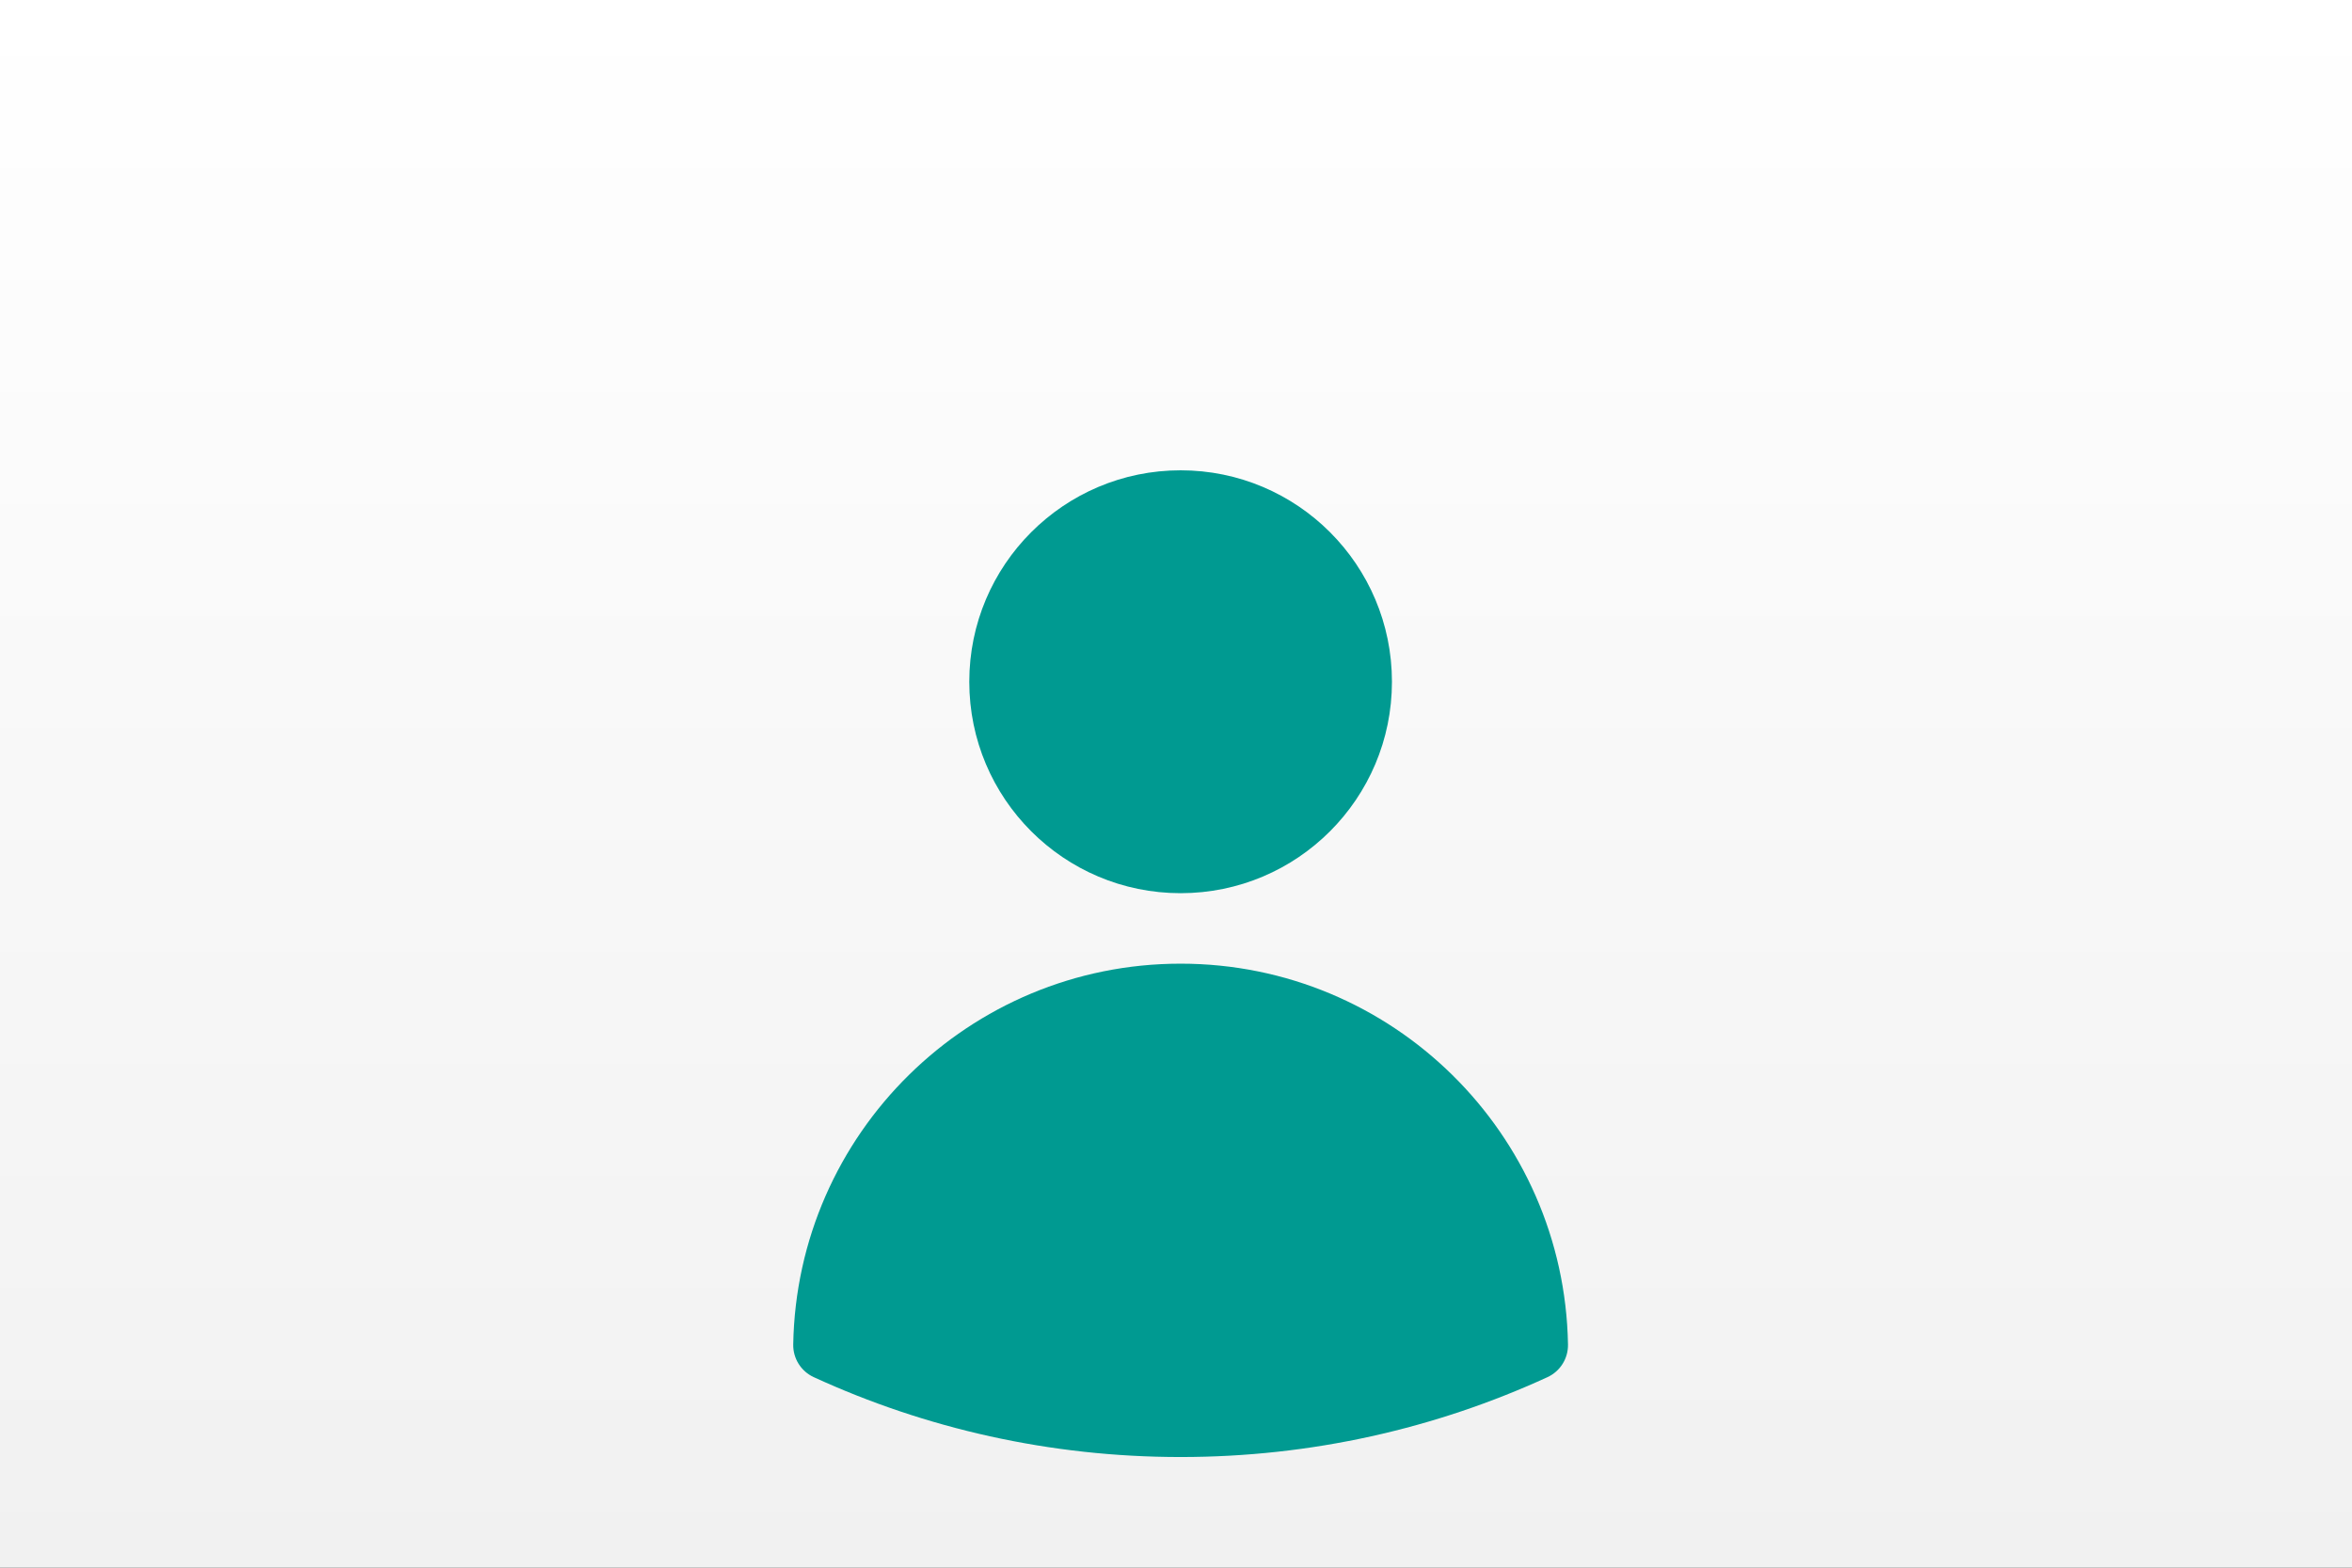
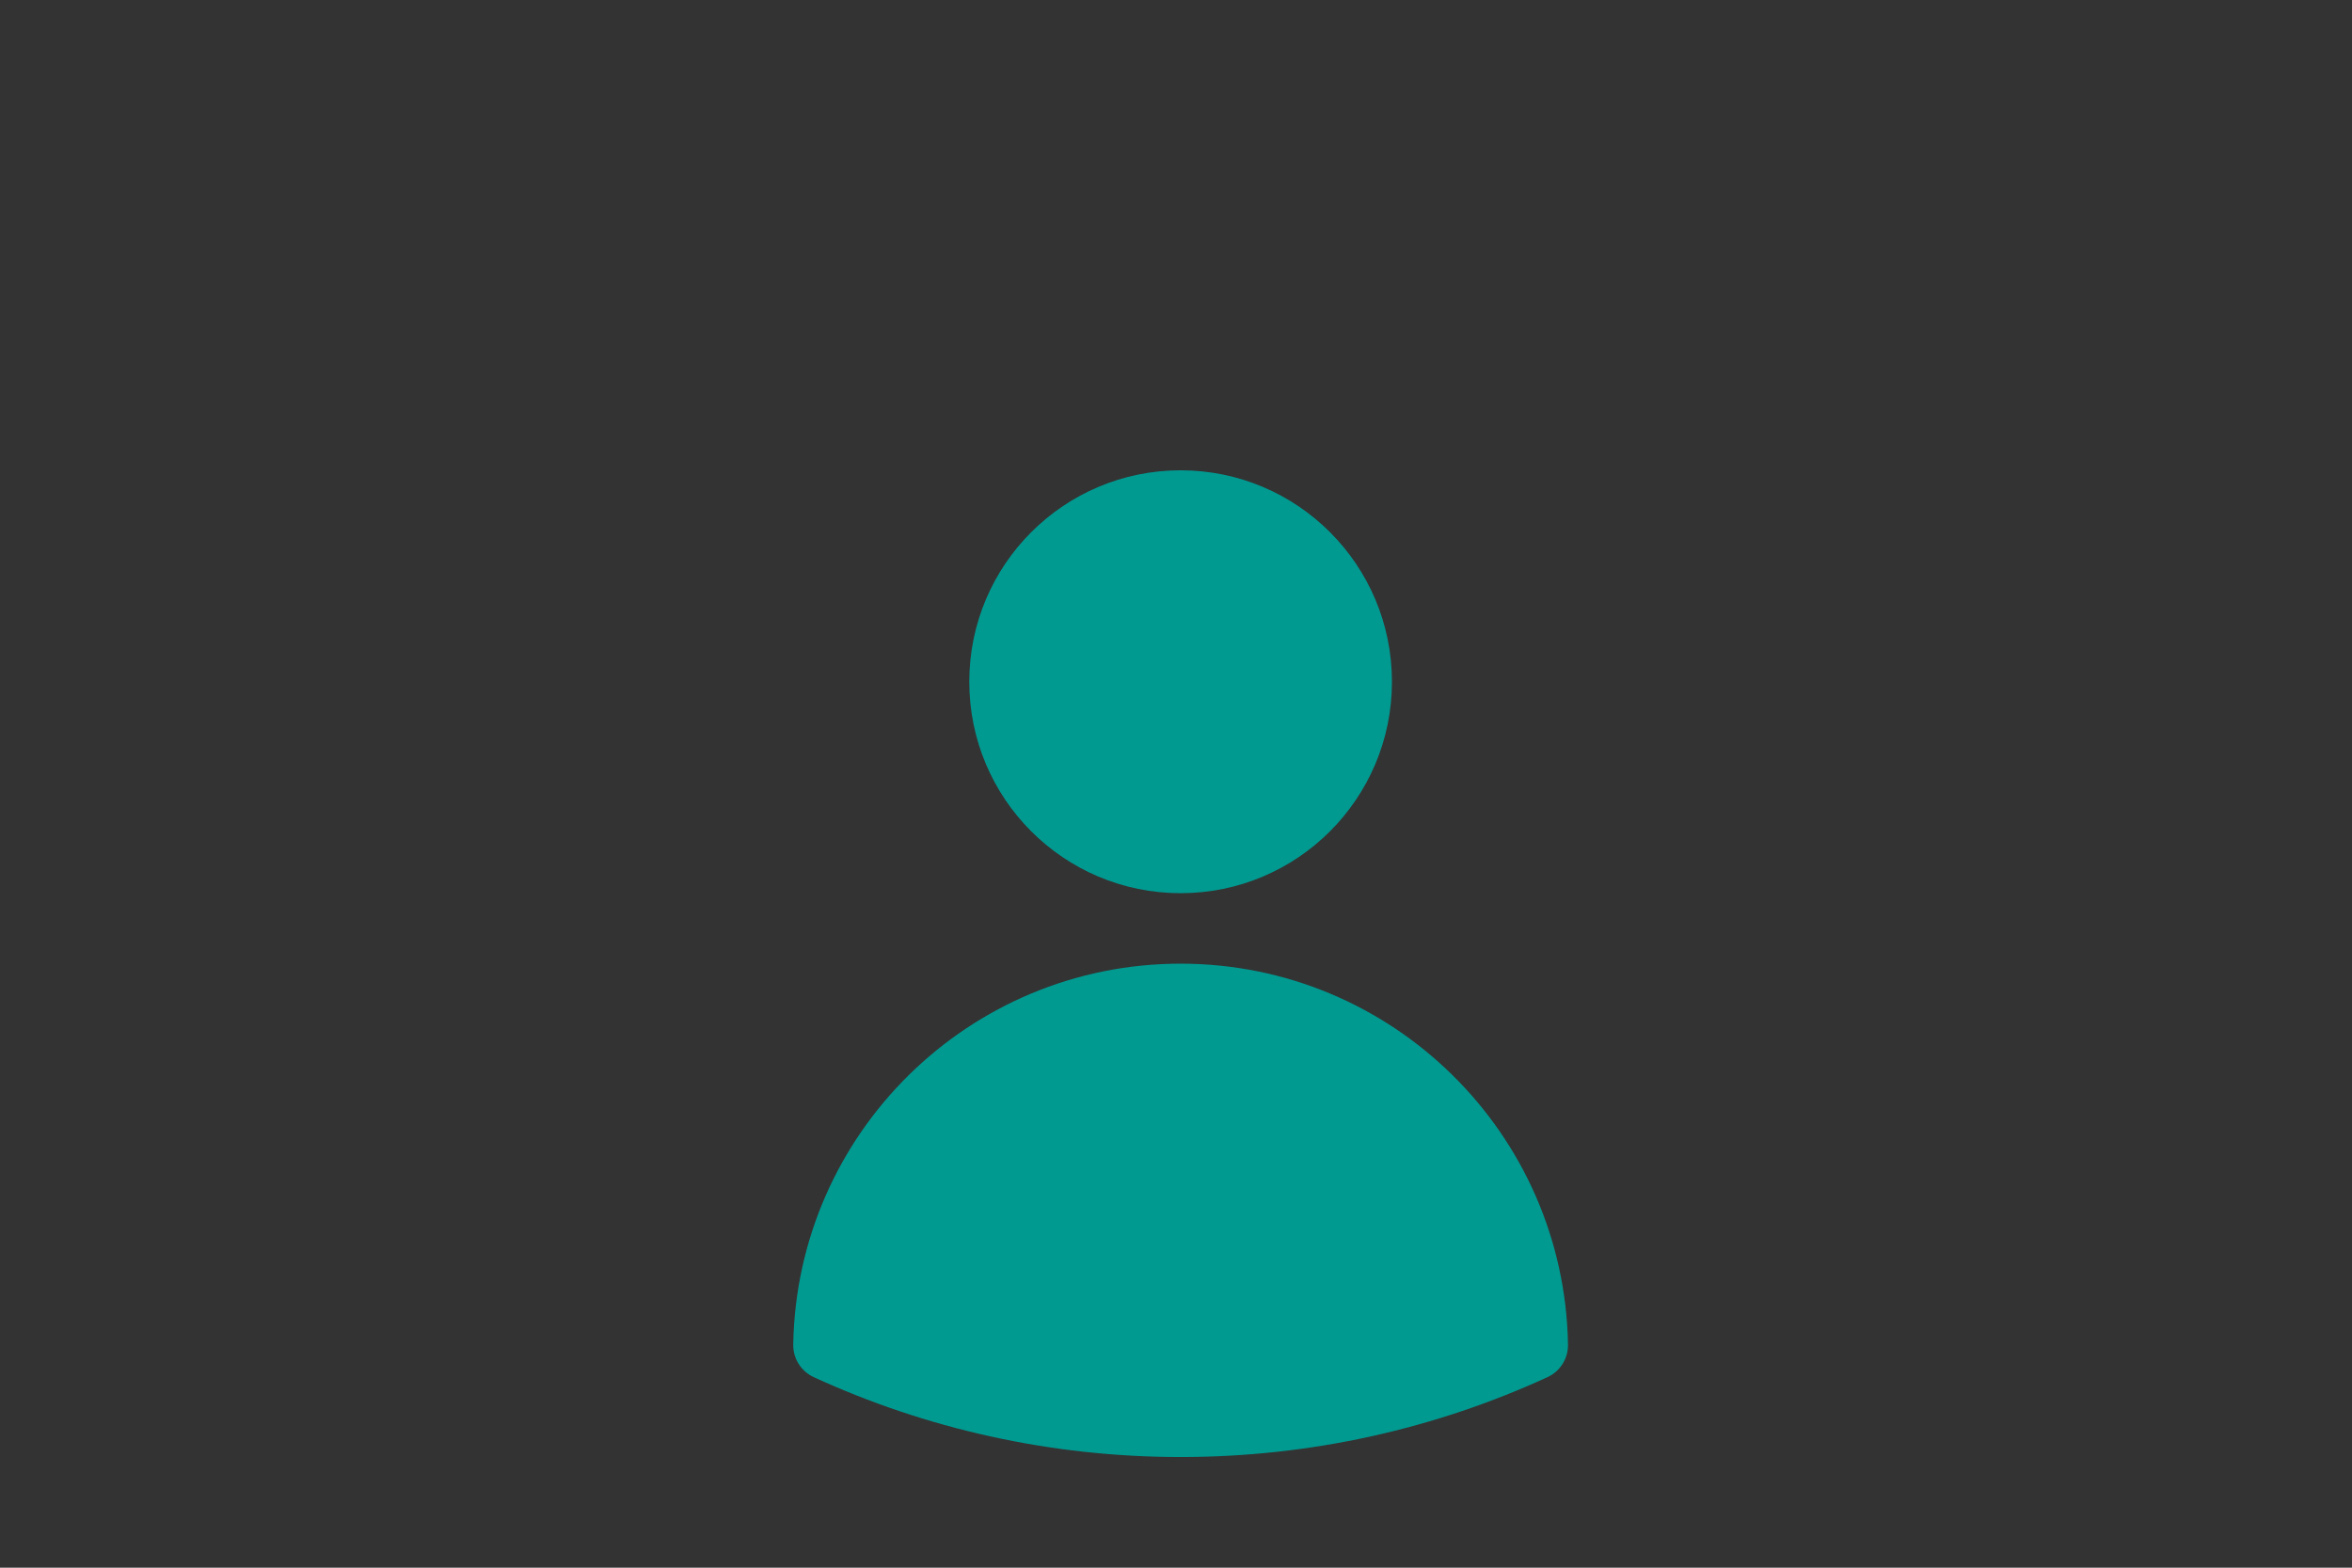
<svg xmlns="http://www.w3.org/2000/svg" width="255" height="170" viewBox="0 0 255 170" fill="none">
  <rect x="0" y="0" width="255" height="170" fill="#333333" stroke="none" />
-   <rect width="255" height="170" fill="url(#paint0_linear_103_242)" />
  <path fill-rule="evenodd" clip-rule="evenodd" d="M105.088 73.929C105.088 61.266 115.346 51 128 51C140.654 51 150.912 61.266 150.912 73.929C150.912 86.592 140.654 96.857 128 96.857C115.346 96.857 105.088 86.592 105.088 73.929Z" fill="#009A91" />
  <path fill-rule="evenodd" clip-rule="evenodd" d="M86.001 145.799C86.394 122.922 105.047 104.5 128 104.5C150.954 104.5 169.606 122.923 169.999 145.8C170.025 147.317 169.152 148.706 167.774 149.339C155.661 154.901 142.188 158 128.002 158C113.814 158 100.339 154.9 88.226 149.338C86.848 148.705 85.975 147.316 86.001 145.799Z" fill="#009A91" />
  <defs>
    <linearGradient id="paint0_linear_103_242" x1="127.5" y1="0" x2="127.5" y2="170" gradientUnits="userSpaceOnUse">
      <stop stop-color="white" />
      <stop offset="1" stop-color="#F1F1F1" />
    </linearGradient>
  </defs>
</svg>